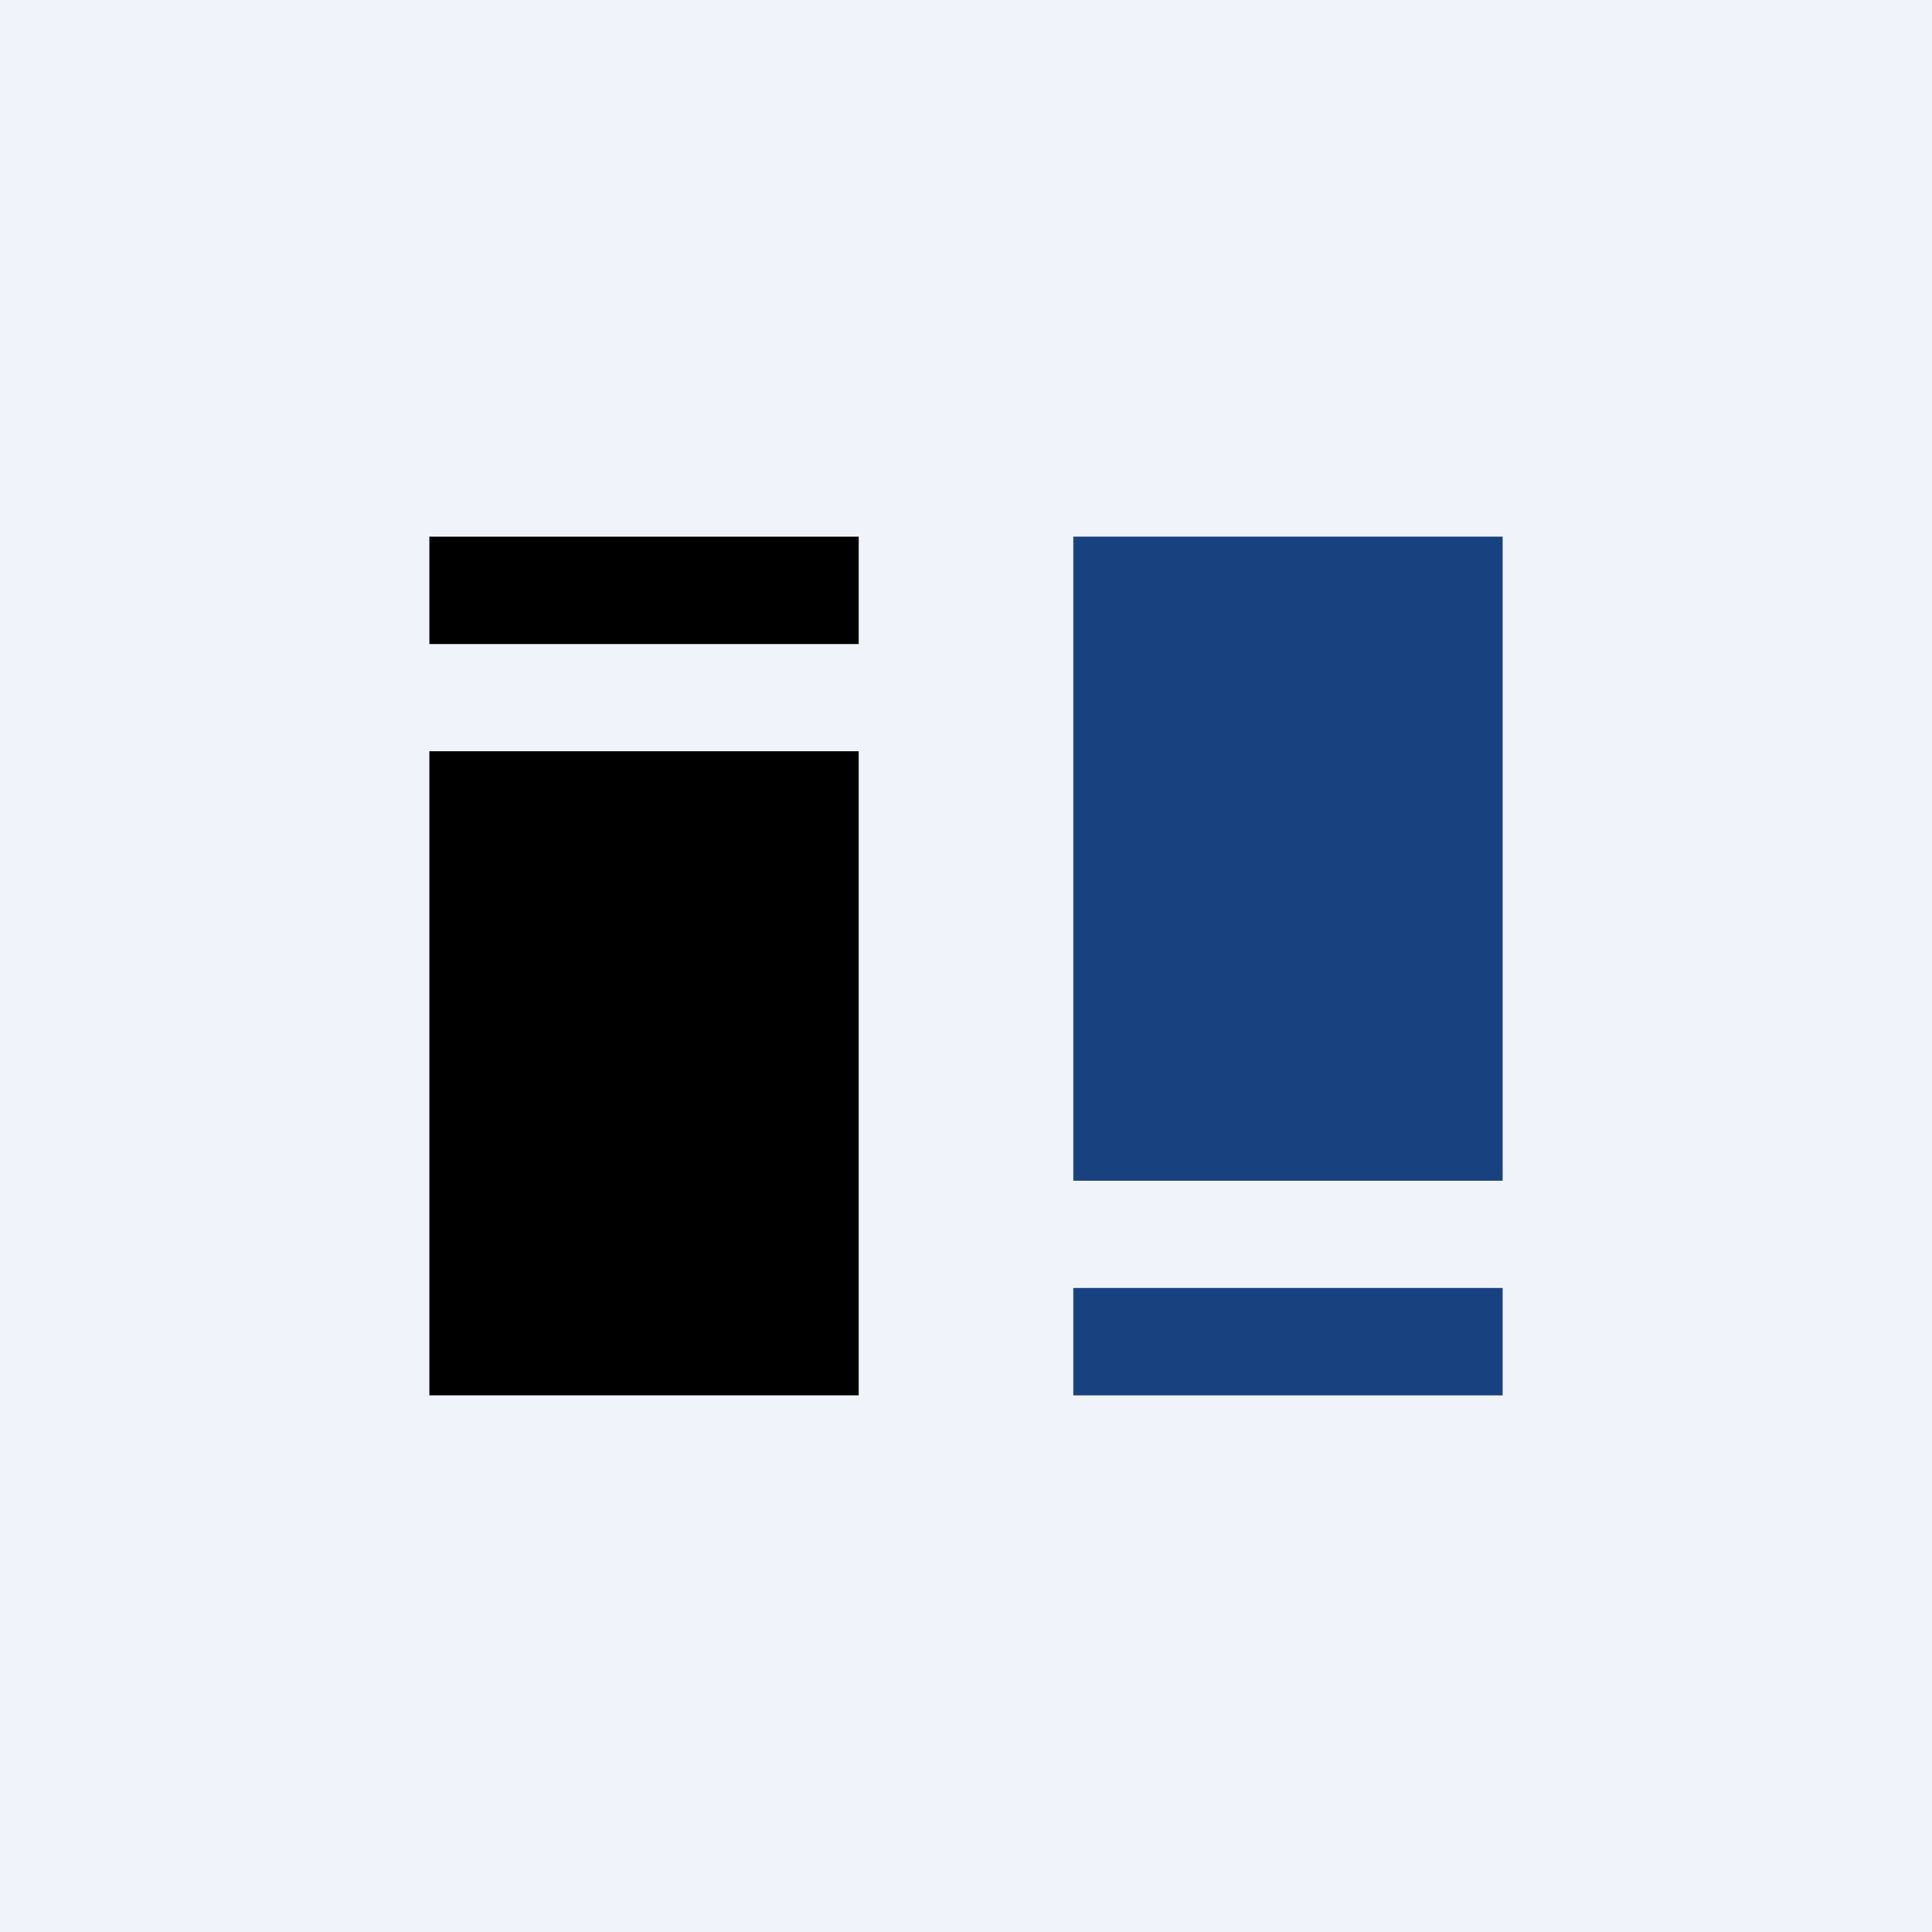
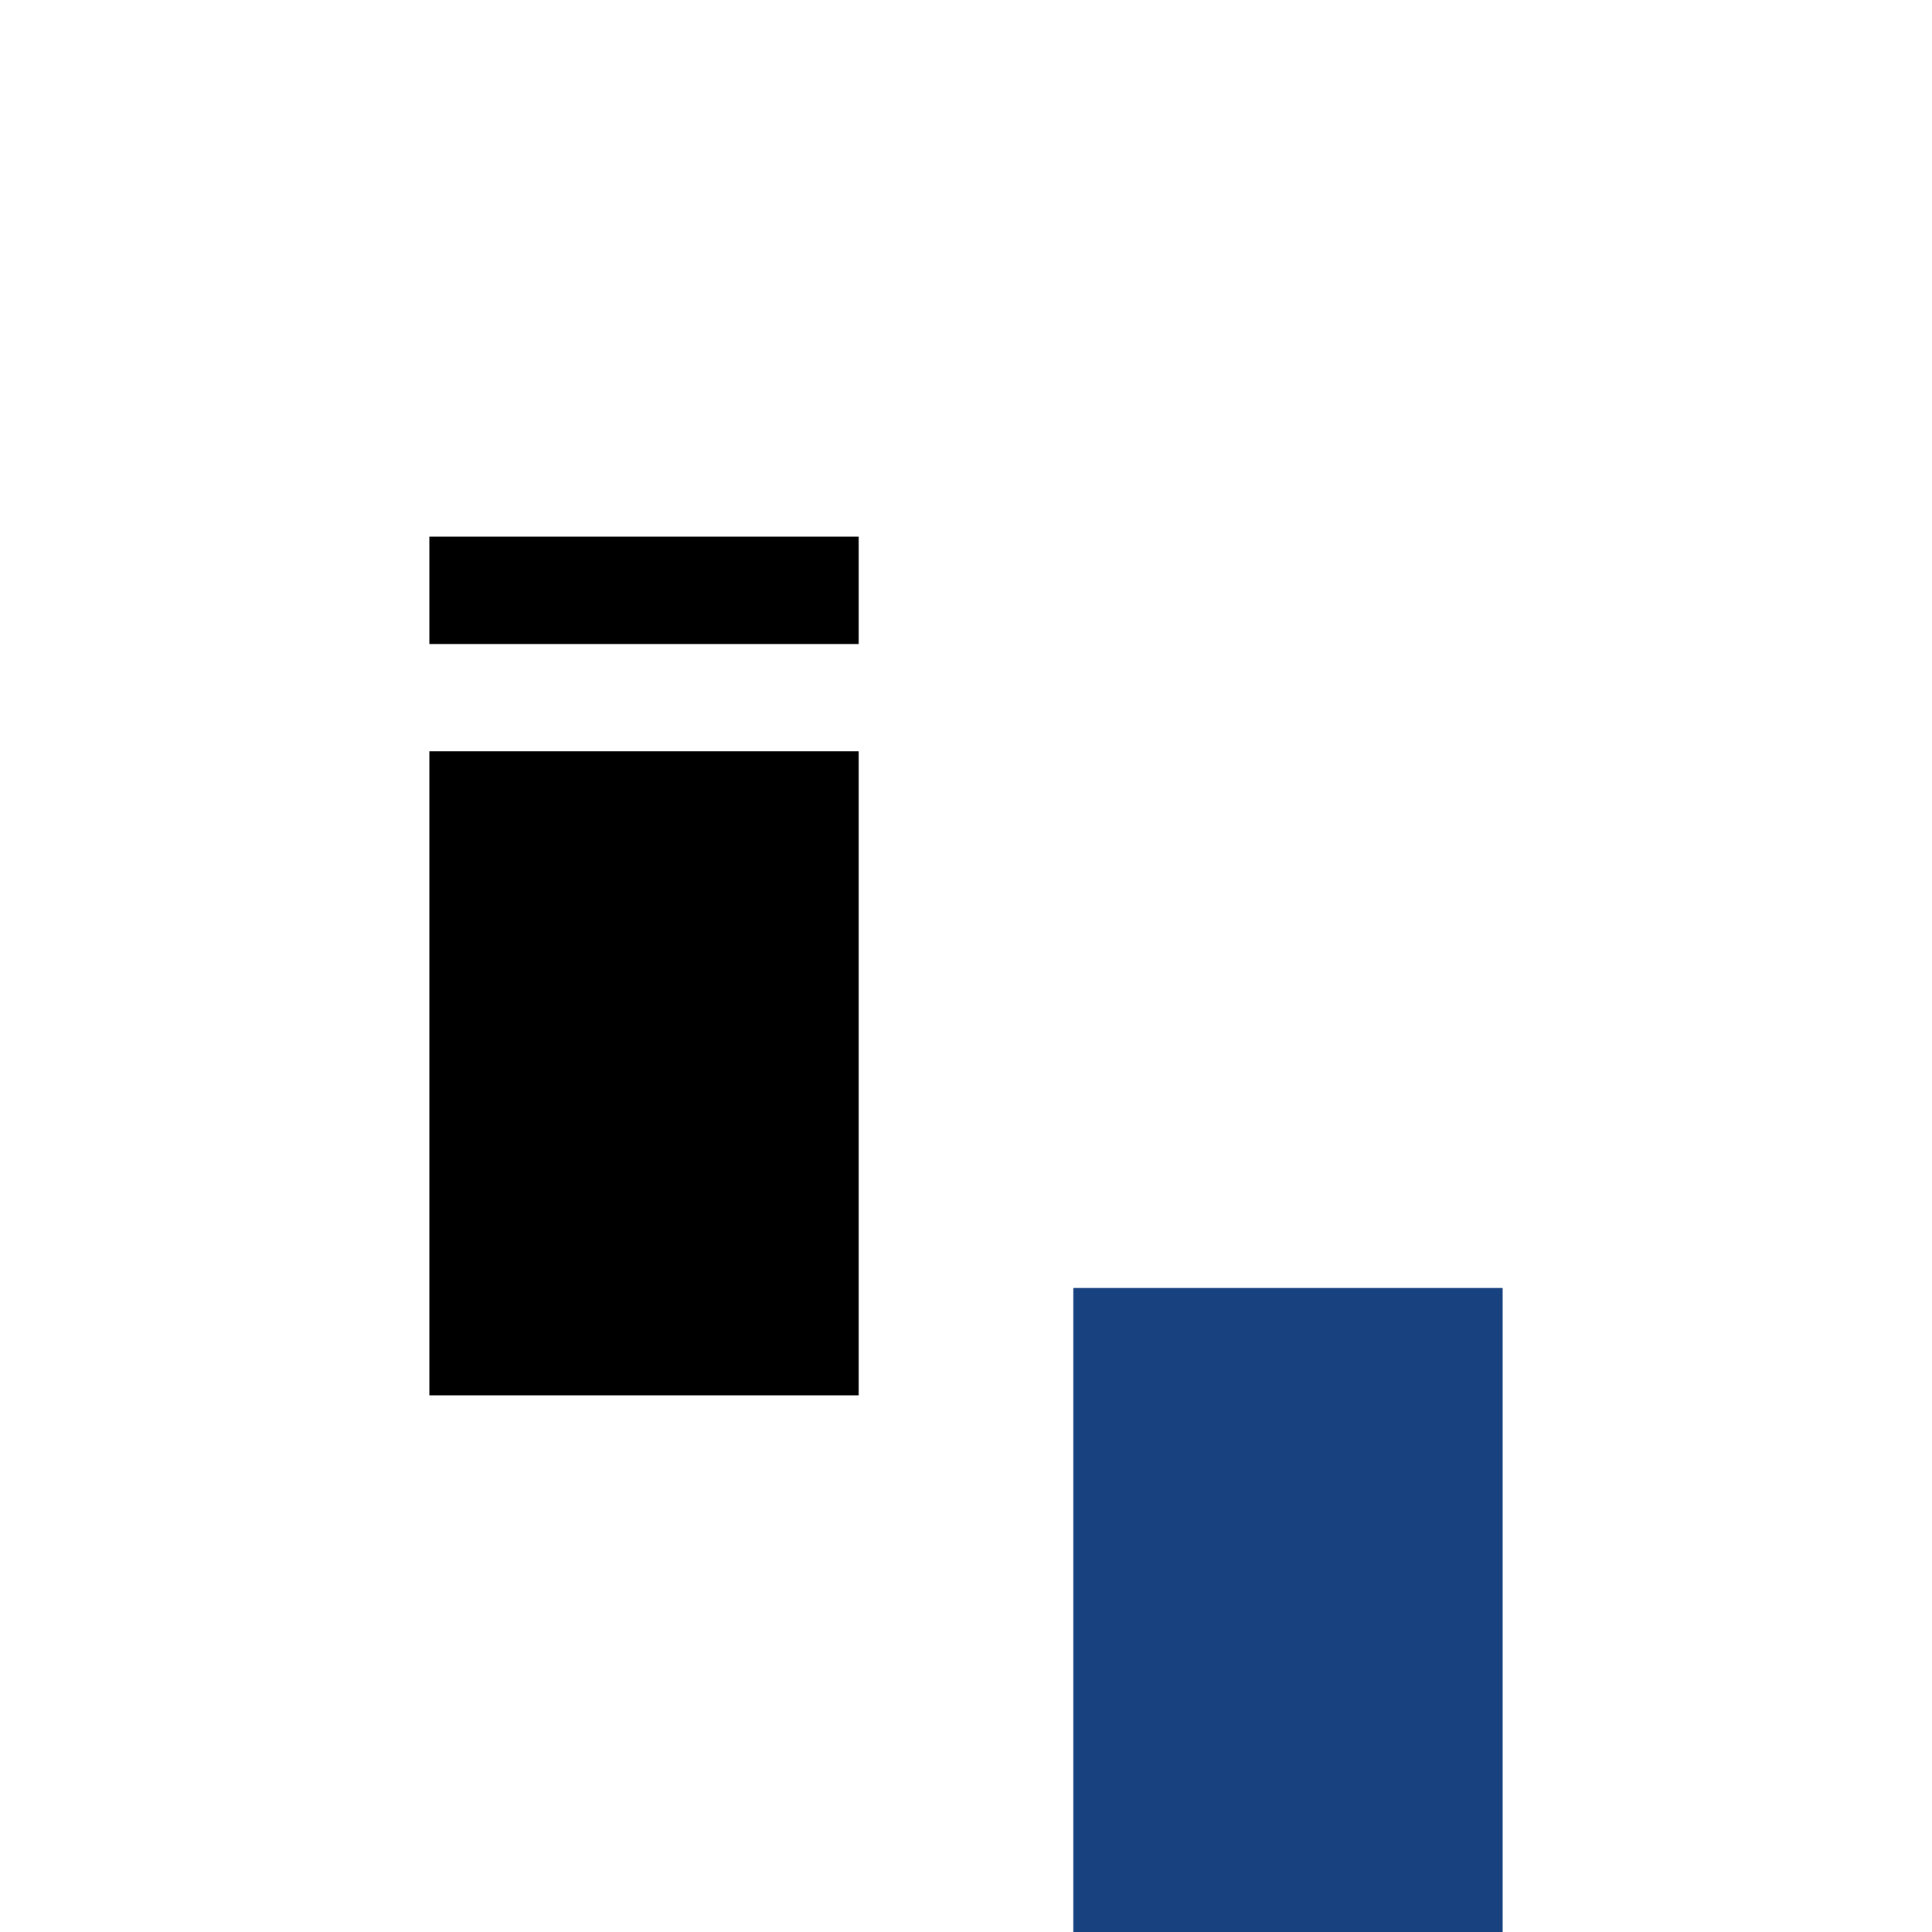
<svg xmlns="http://www.w3.org/2000/svg" width="18" height="18" viewBox="0 0 18 18">
-   <path fill="#F0F3FA" d="M0 0h18v18H0z" />
  <path d="M4 5h4v1H4V5ZM4 7h4v6H4V7Z" />
-   <path d="M10 12h4v1h-4v-1ZM10 5h4v6h-4V5Z" fill="#18417F" />
+   <path d="M10 12h4v1h-4v-1Zh4v6h-4V5Z" fill="#18417F" />
</svg>